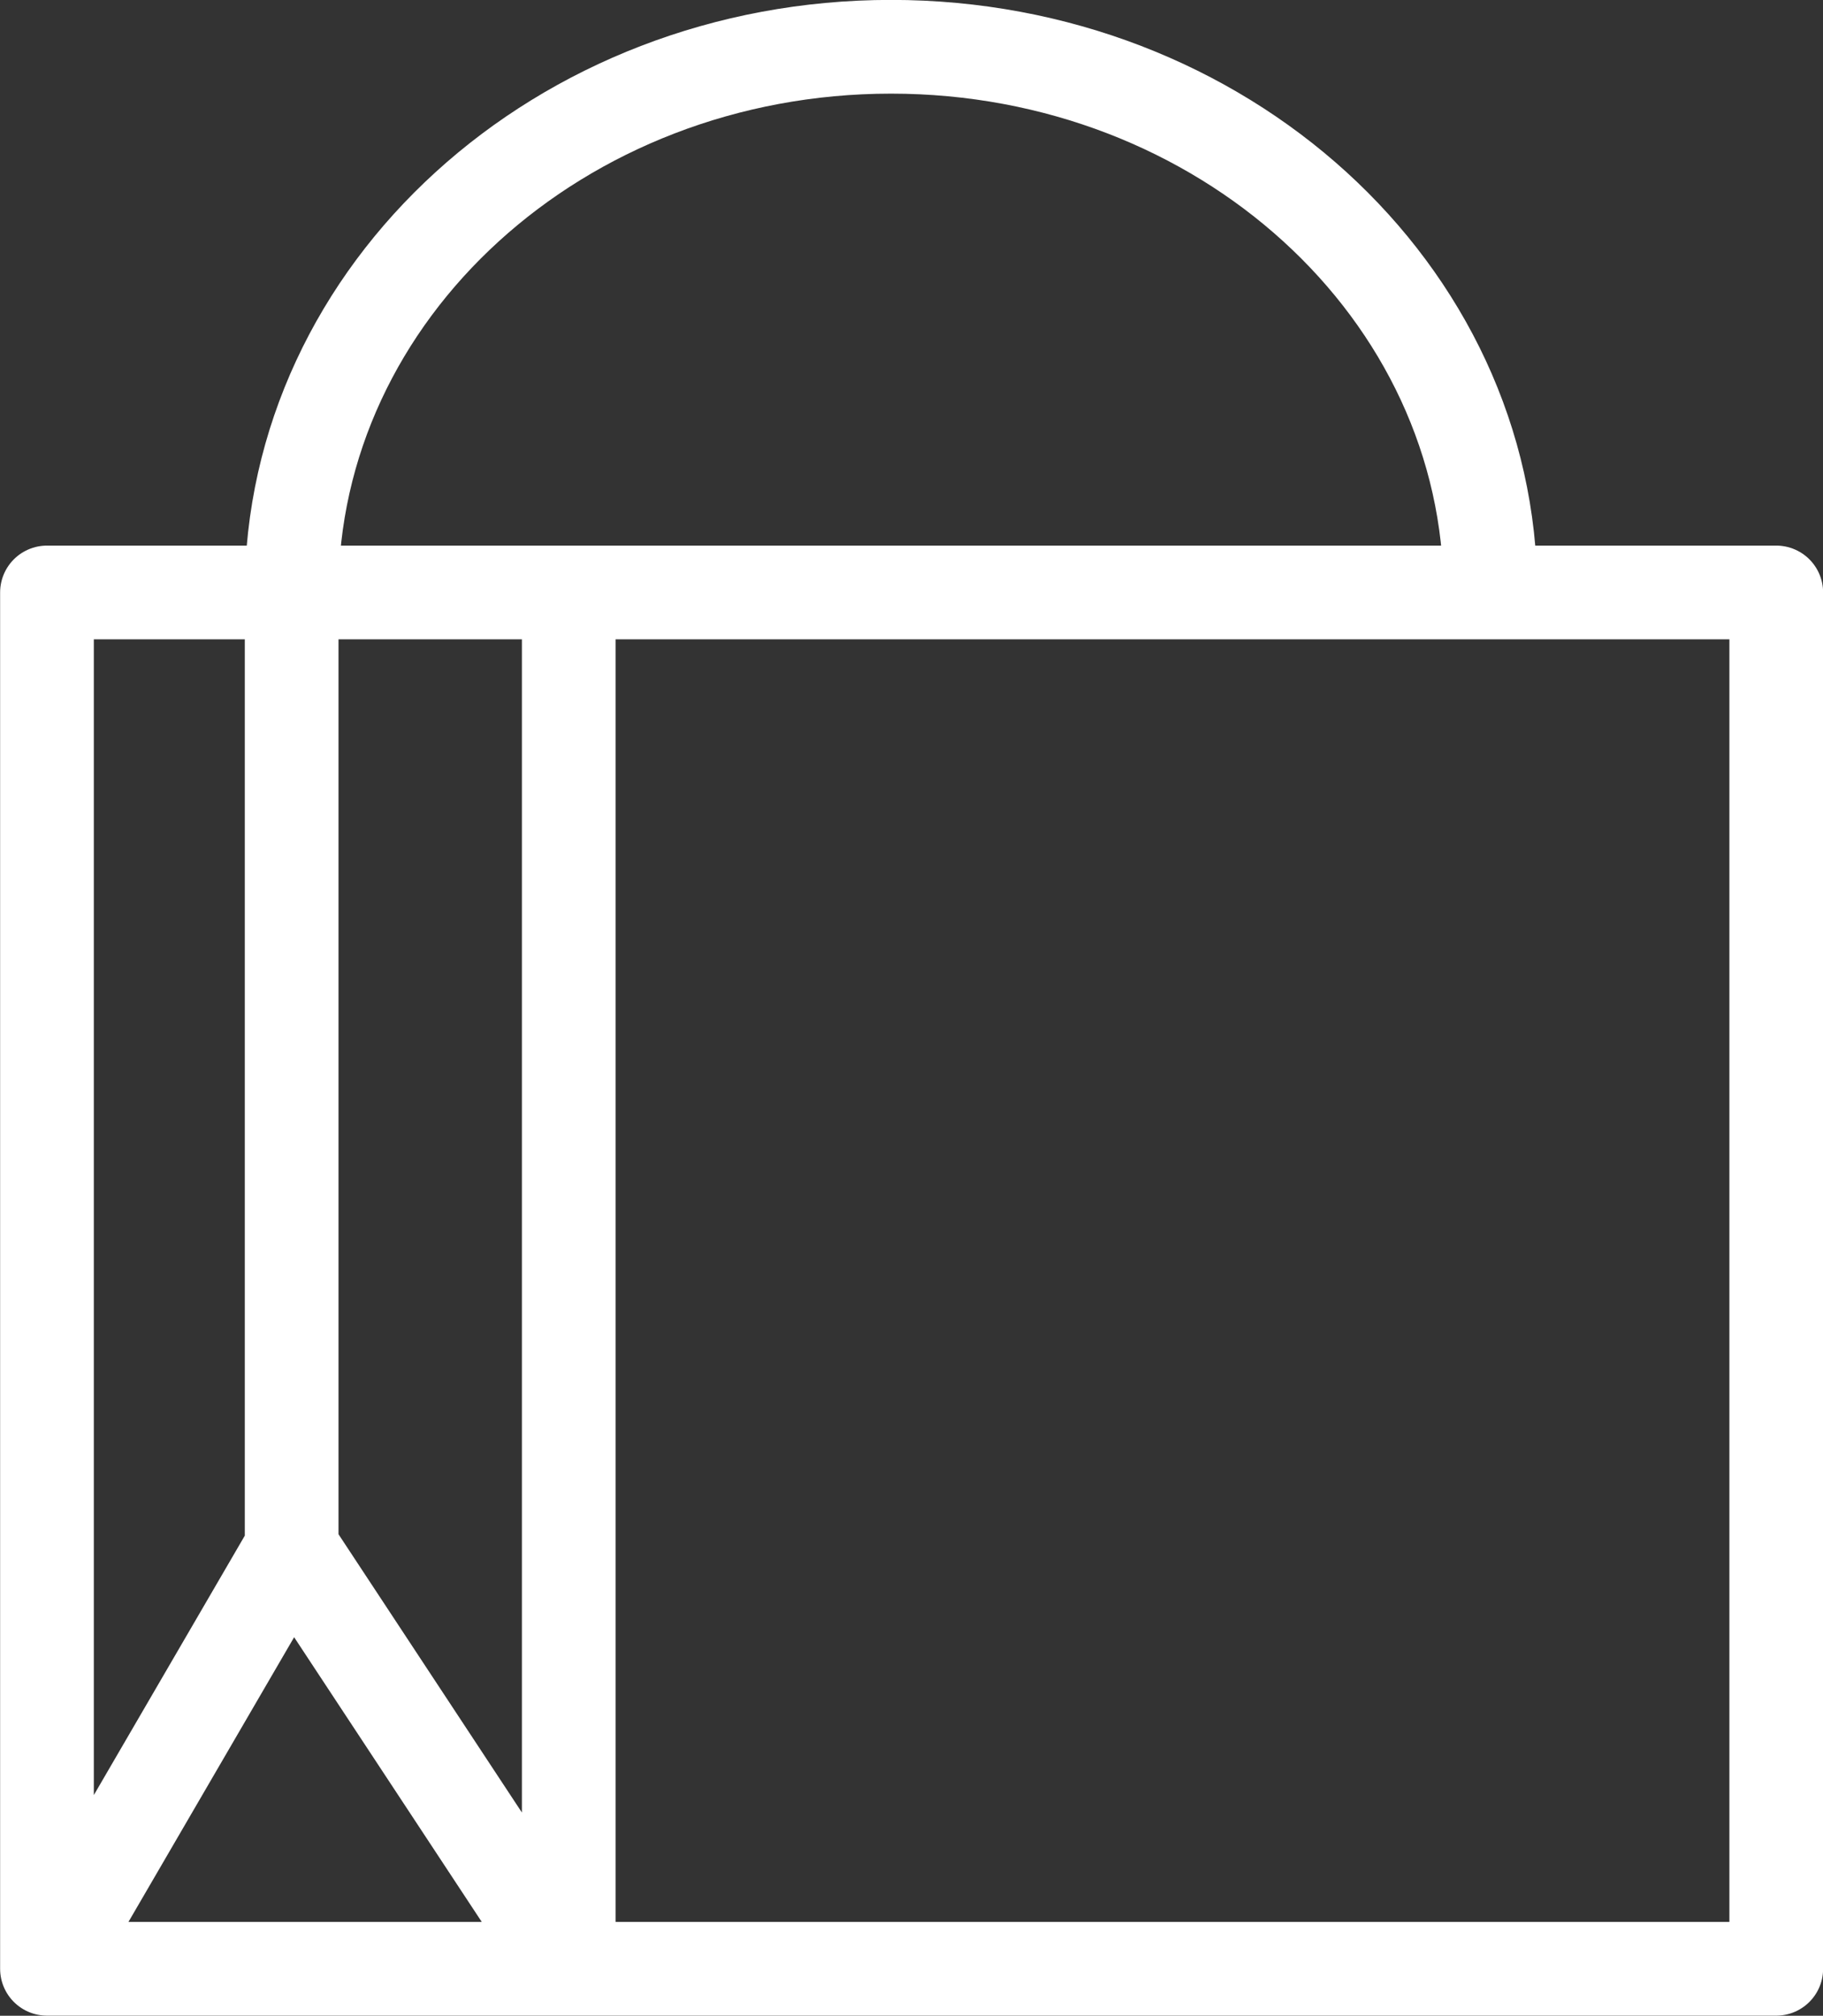
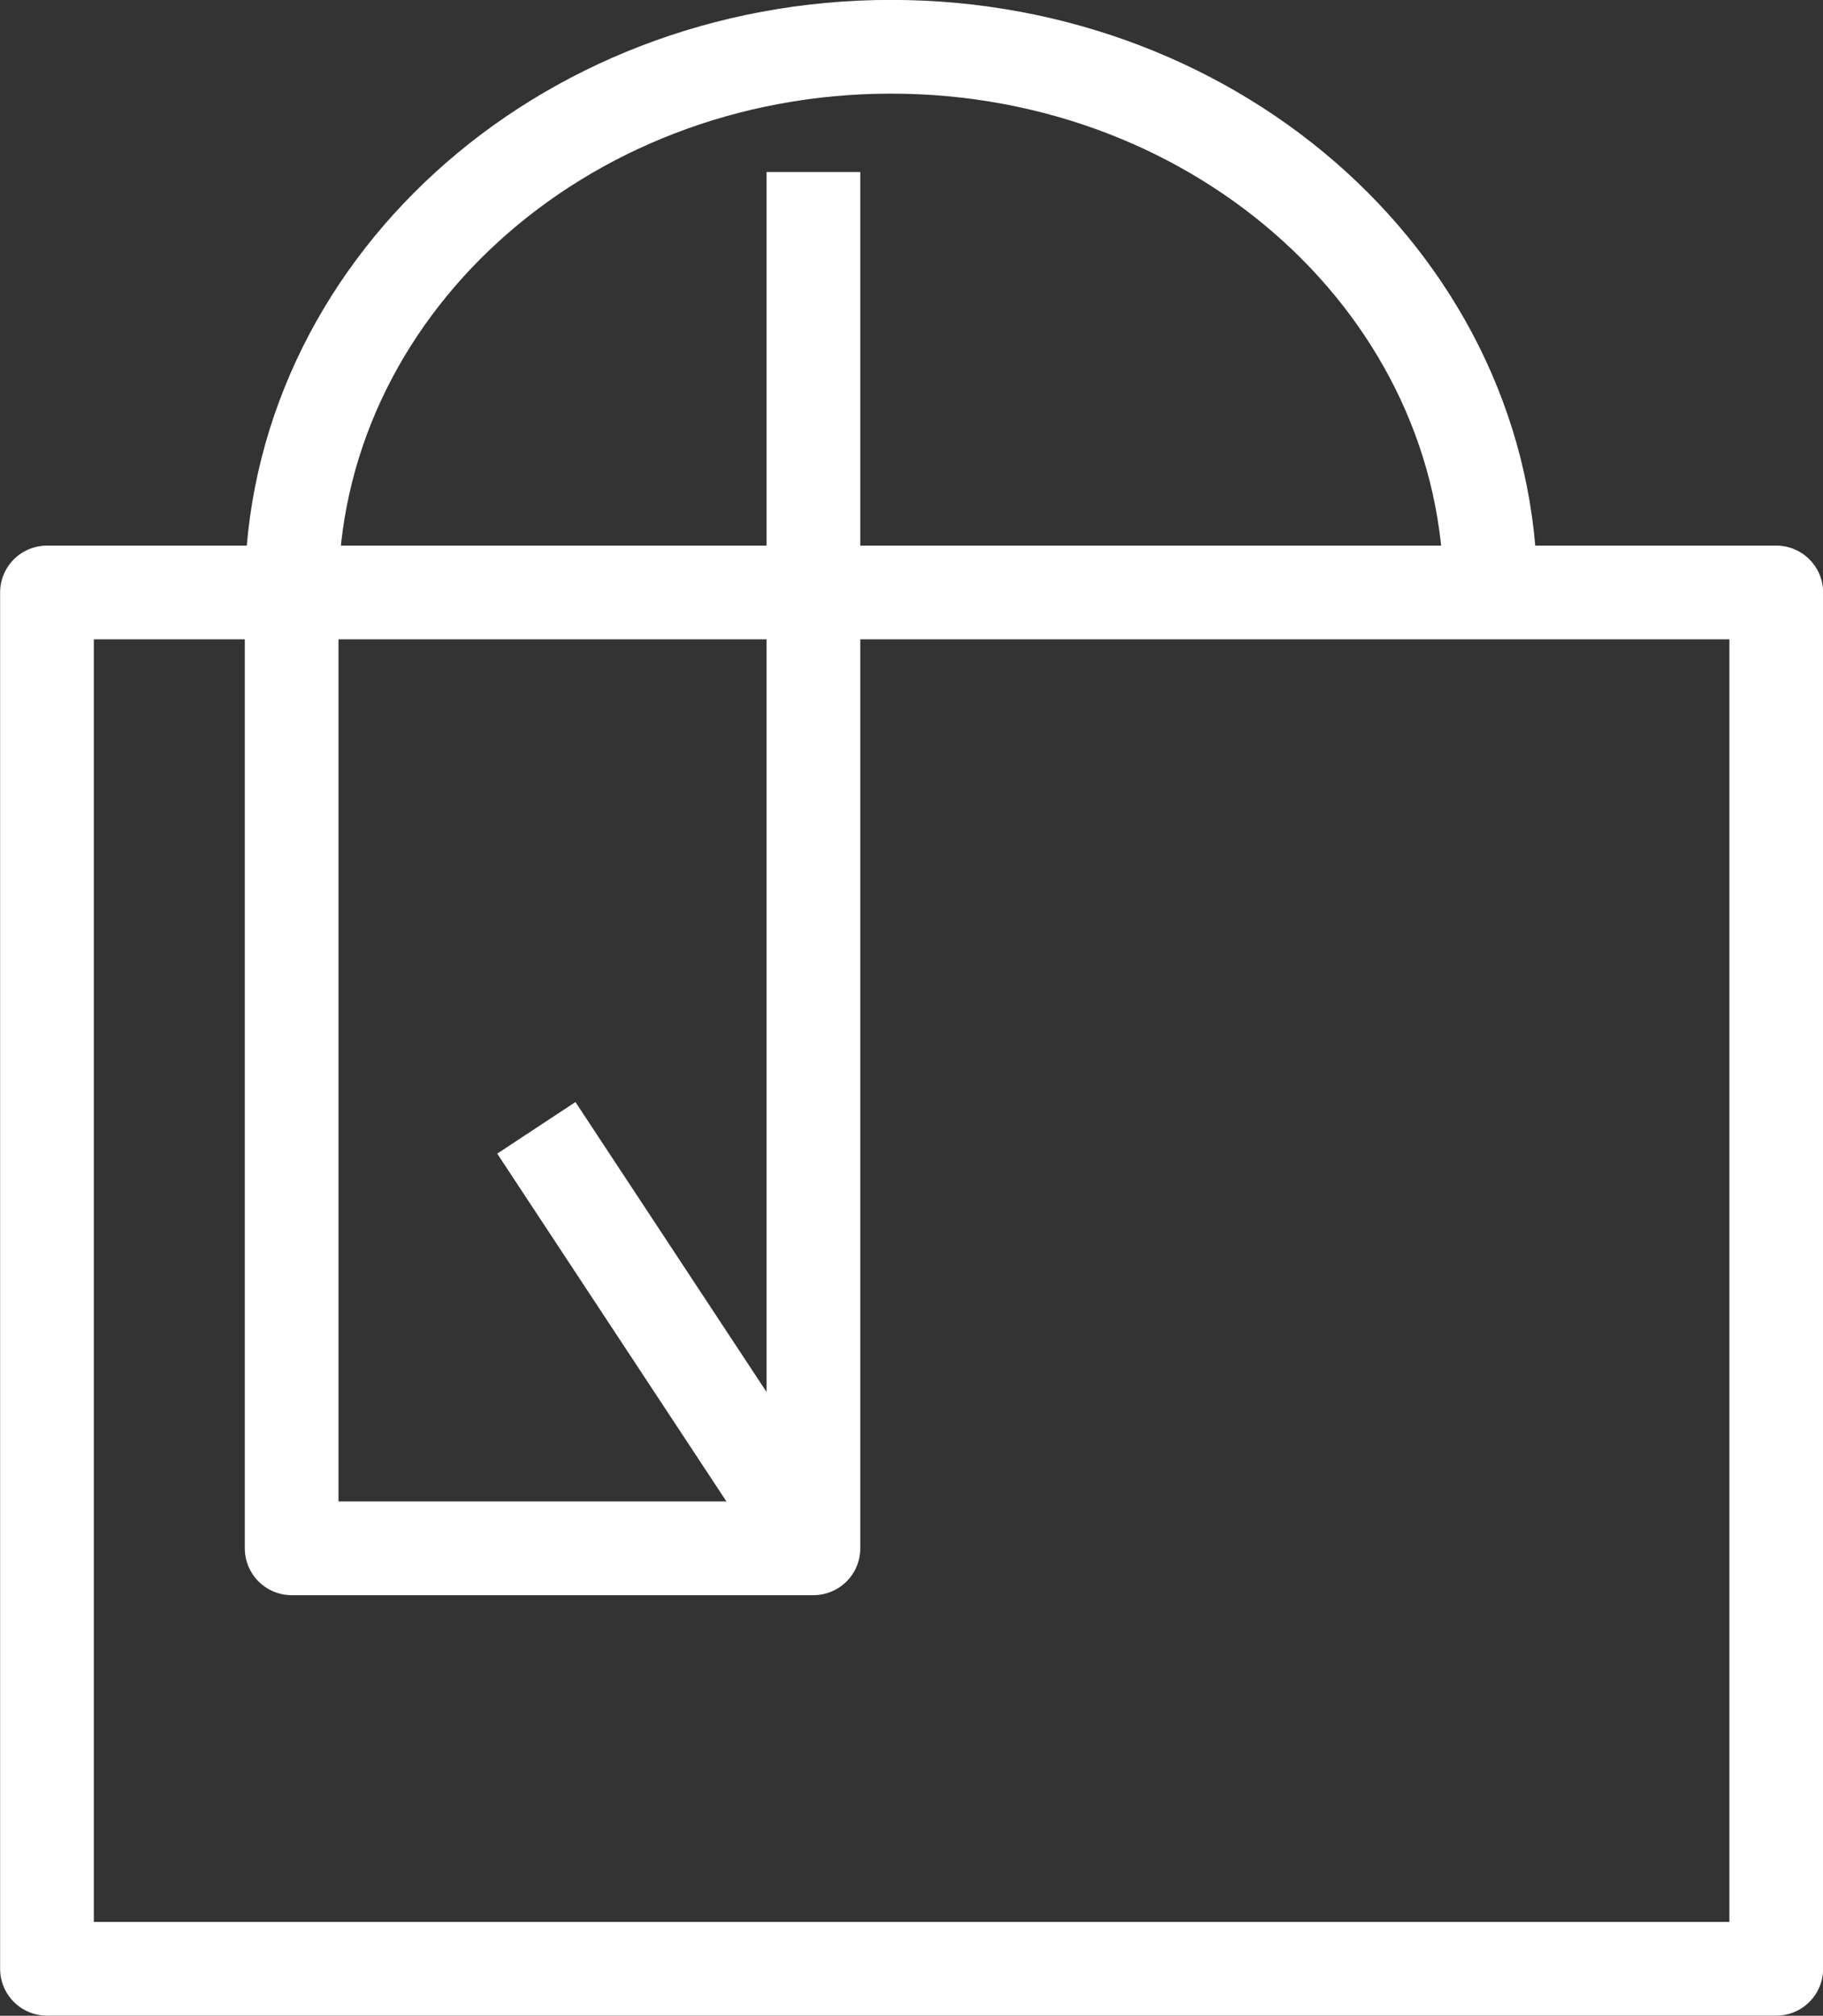
<svg xmlns="http://www.w3.org/2000/svg" width="77.813" height="86.019" viewBox="0 0 77.813 86.019">
  <rect x="0" y="0" width="77.813" height="86.019" fill="#333333" stroke="none" />
-   <path id="Path_251" data-name="Path 251" d="M1769.5,3588.9c0-12.873,11.457-23.308,25.588-23.308s25.584,10.435,25.584,23.308m12.2,58.711h-73.813v-58.732h73.813Zm-63.369-58.732v40.789l-10.444,17.943h22.272v-58.732m-11.828,40.789,11.828,17.943" transform="translate(-1757.054 -3563.596)" fill="none" stroke="#fff" stroke-linejoin="round" stroke-width="4" />
+   <path id="Path_251" data-name="Path 251" d="M1769.5,3588.9c0-12.873,11.457-23.308,25.588-23.308s25.584,10.435,25.584,23.308m12.2,58.711h-73.813v-58.732h73.813Zm-63.369-58.732v40.789h22.272v-58.732m-11.828,40.789,11.828,17.943" transform="translate(-1757.054 -3563.596)" fill="none" stroke="#fff" stroke-linejoin="round" stroke-width="4" />
</svg>